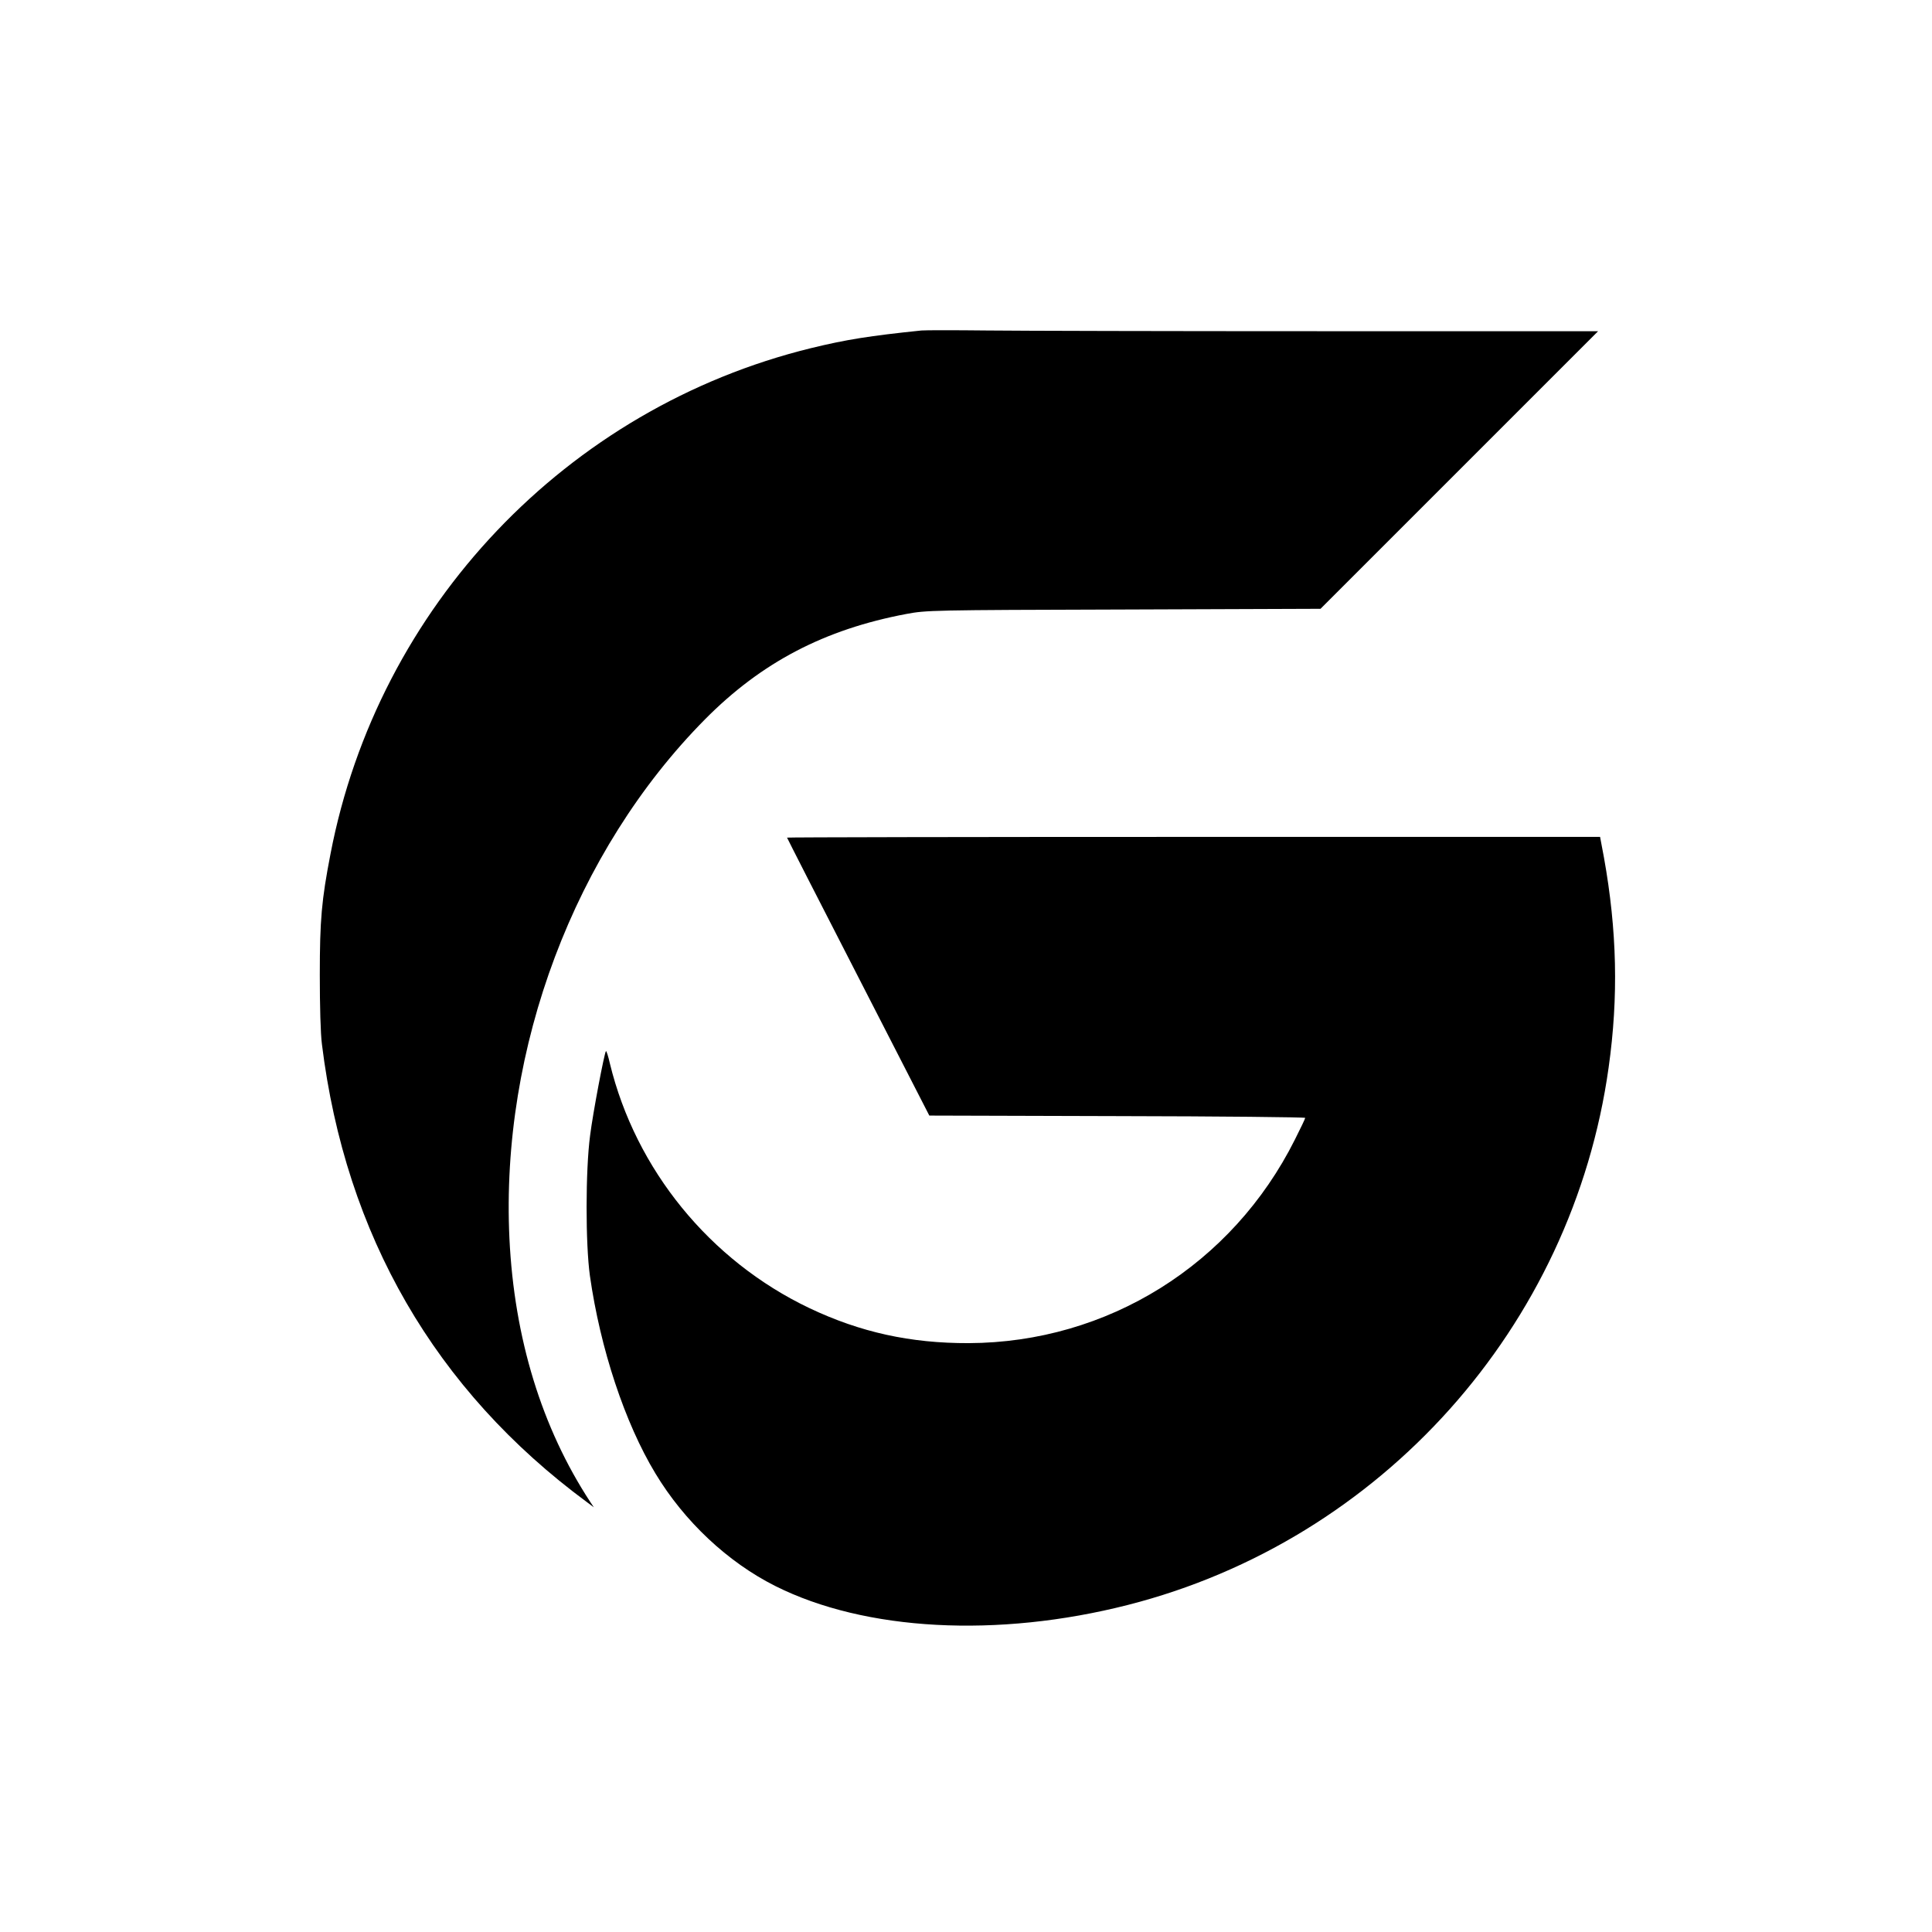
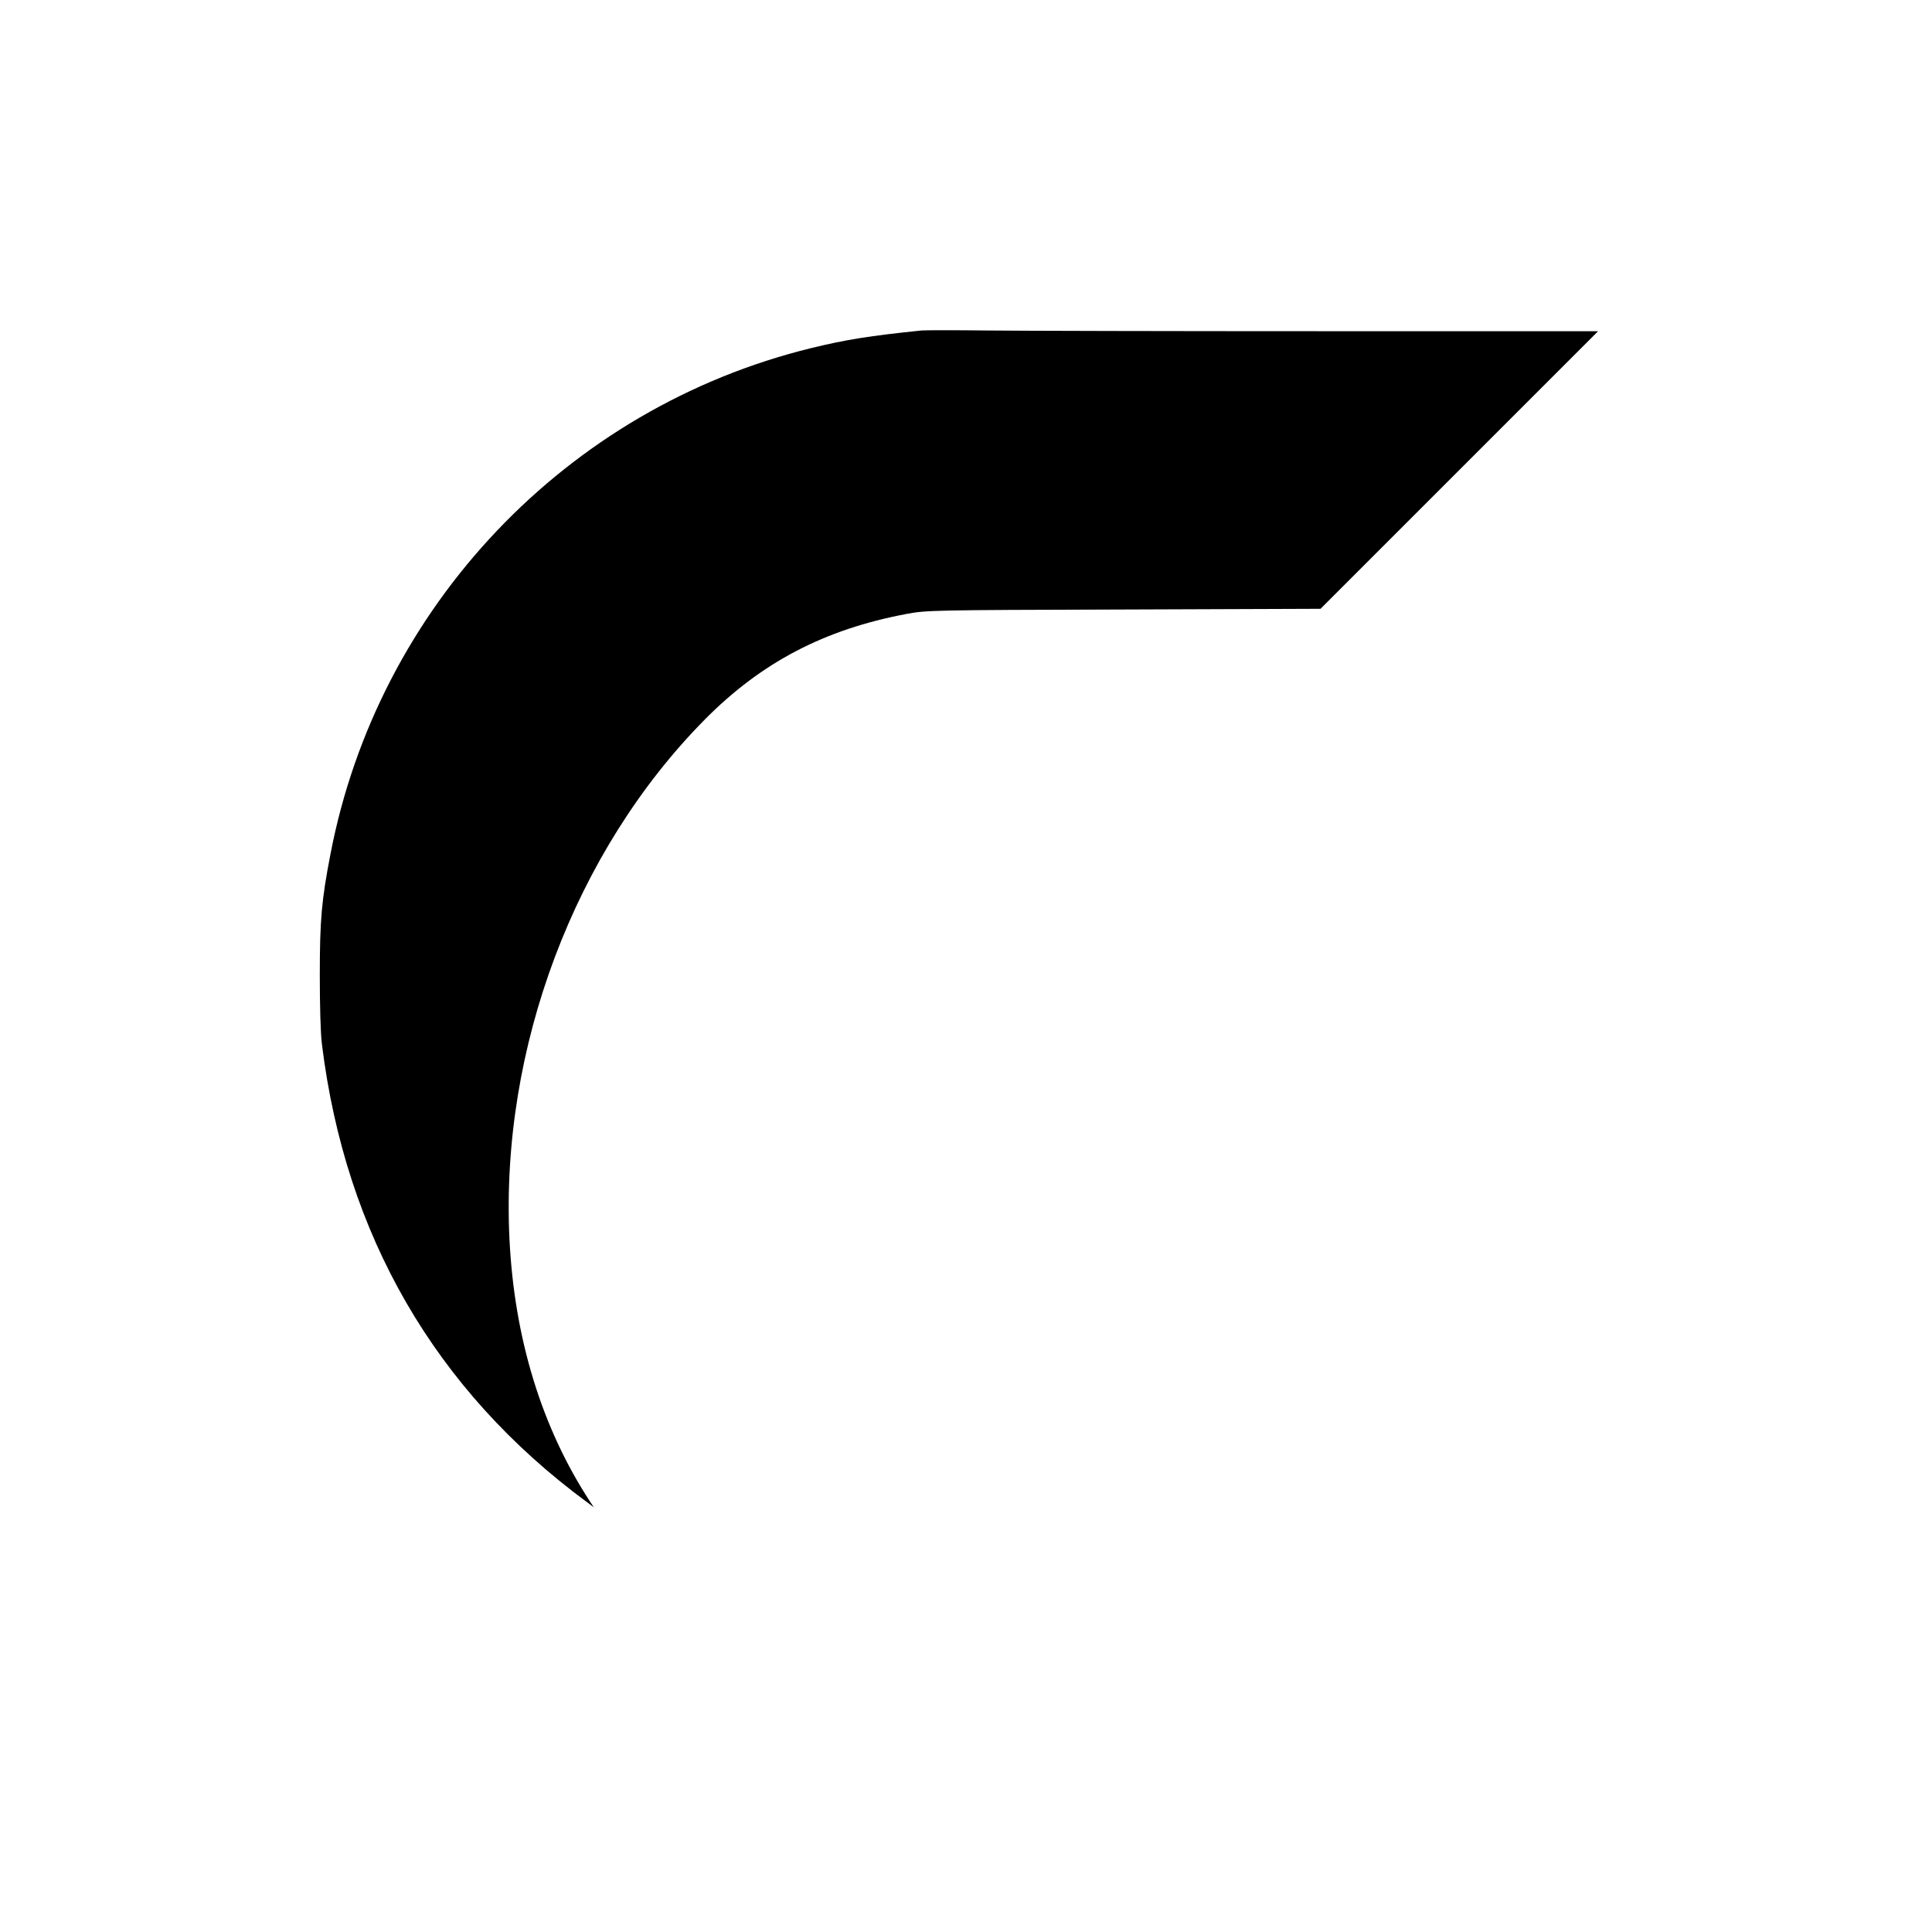
<svg xmlns="http://www.w3.org/2000/svg" version="1.0" width="1085pt" height="1085pt" viewBox="0 0 1085 1085" preserveAspectRatio="xMidYMid meet">
  <g transform="translate(0,1085) scale(0.1,-0.1)" fill="#000000" stroke="none">
    <path d="M5175 8994 c-291 -30 -423 -51 -620 -99 -1372 -336 -2432 -1451 -2699 -2841 -50 -258 -60 -370 -60 -679 0 -173 4 -330 12 -390 132 -1071 636 -1942 1487 -2570 l40 -30 -20 30 c-273 417 -427 920 -454 1479 -51 1070 366 2176 1098 2916 317 320 670 505 1131 592 113 21 135 22 1221 25 l1105 4 779 779 780 780 -1551 0 c-853 0 -1699 2 -1880 4 -181 2 -347 2 -369 0z" />
-     <path d="M4420 6146 c0 -2 180 -355 400 -783 l399 -778 1056 -3 c580 -1 1055 -6 1055 -10 0 -4 -26 -59 -58 -122 -352 -703 -1052 -1140 -1832 -1143 -327 -1 -609 61 -895 197 -558 266 -975 777 -1120 1374 -9 40 -19 71 -22 69 -9 -10 -73 -346 -89 -474 -26 -196 -26 -609 -1 -788 58 -408 196 -826 368 -1110 162 -269 406 -498 673 -632 504 -253 1248 -293 1981 -106 1423 363 2496 1563 2699 3018 56 397 47 770 -26 1178 l-22 117 -2283 0 c-1256 0 -2283 -2 -2283 -4z" />
  </g>
</svg>